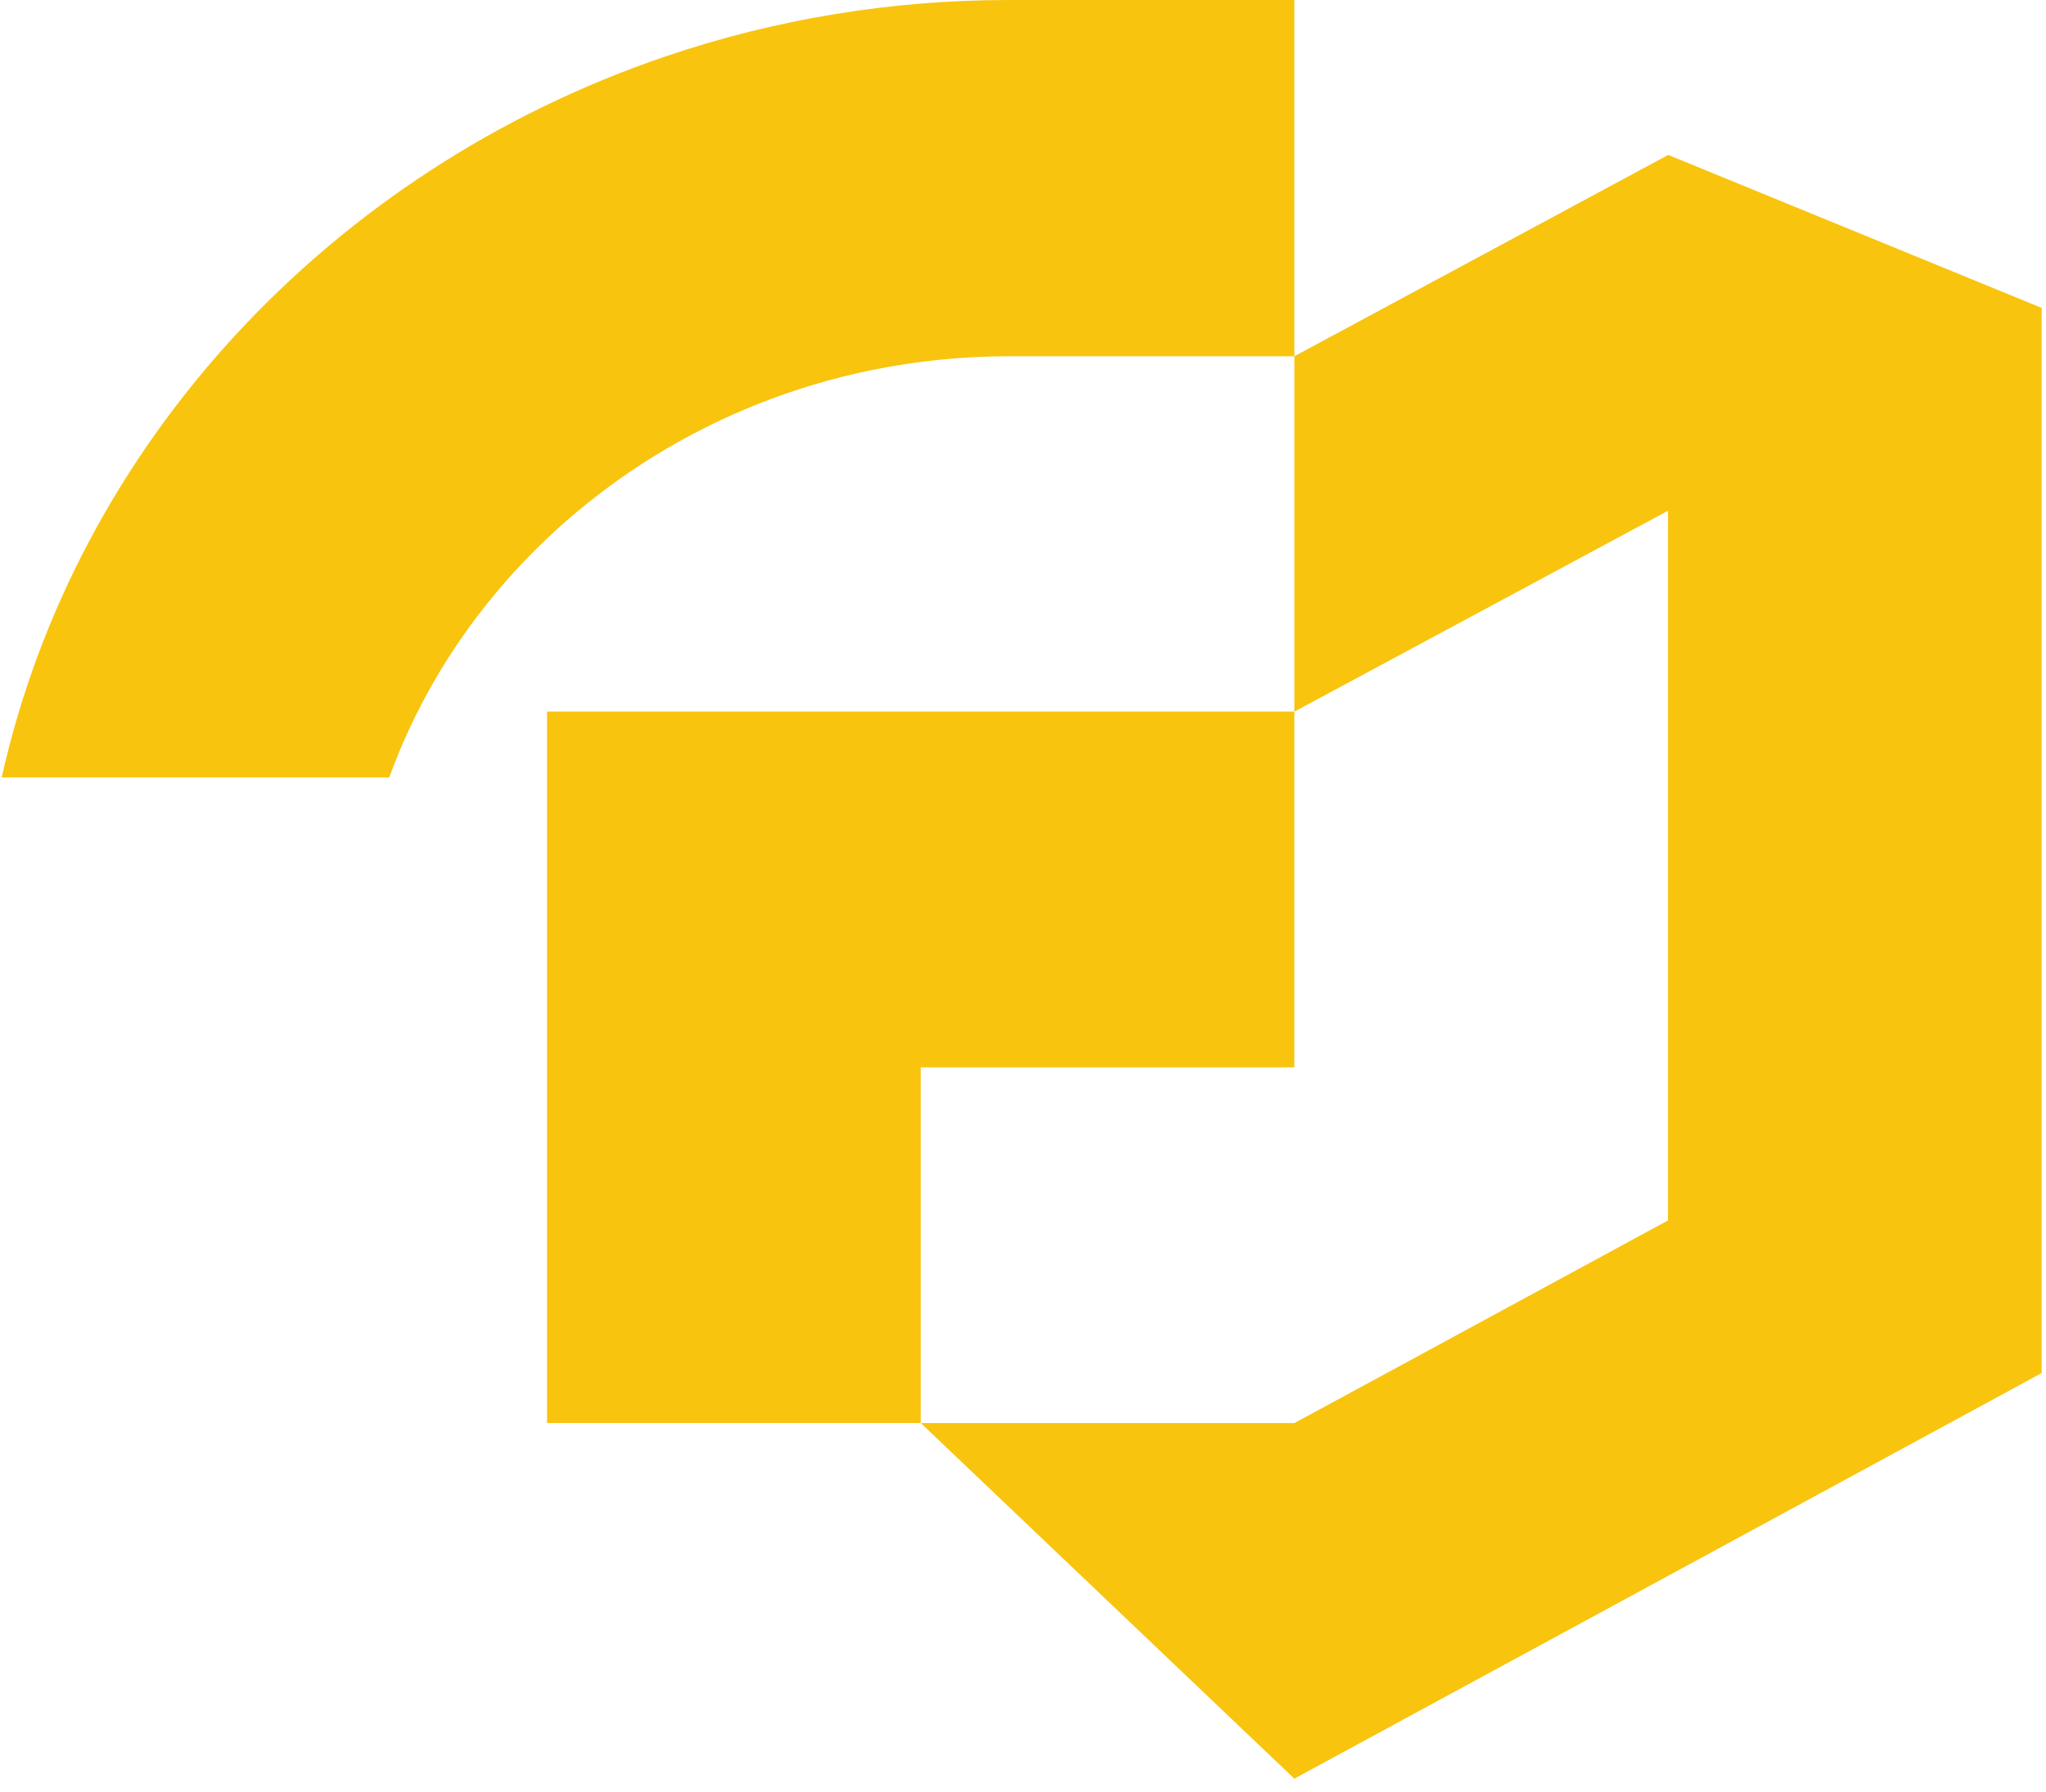
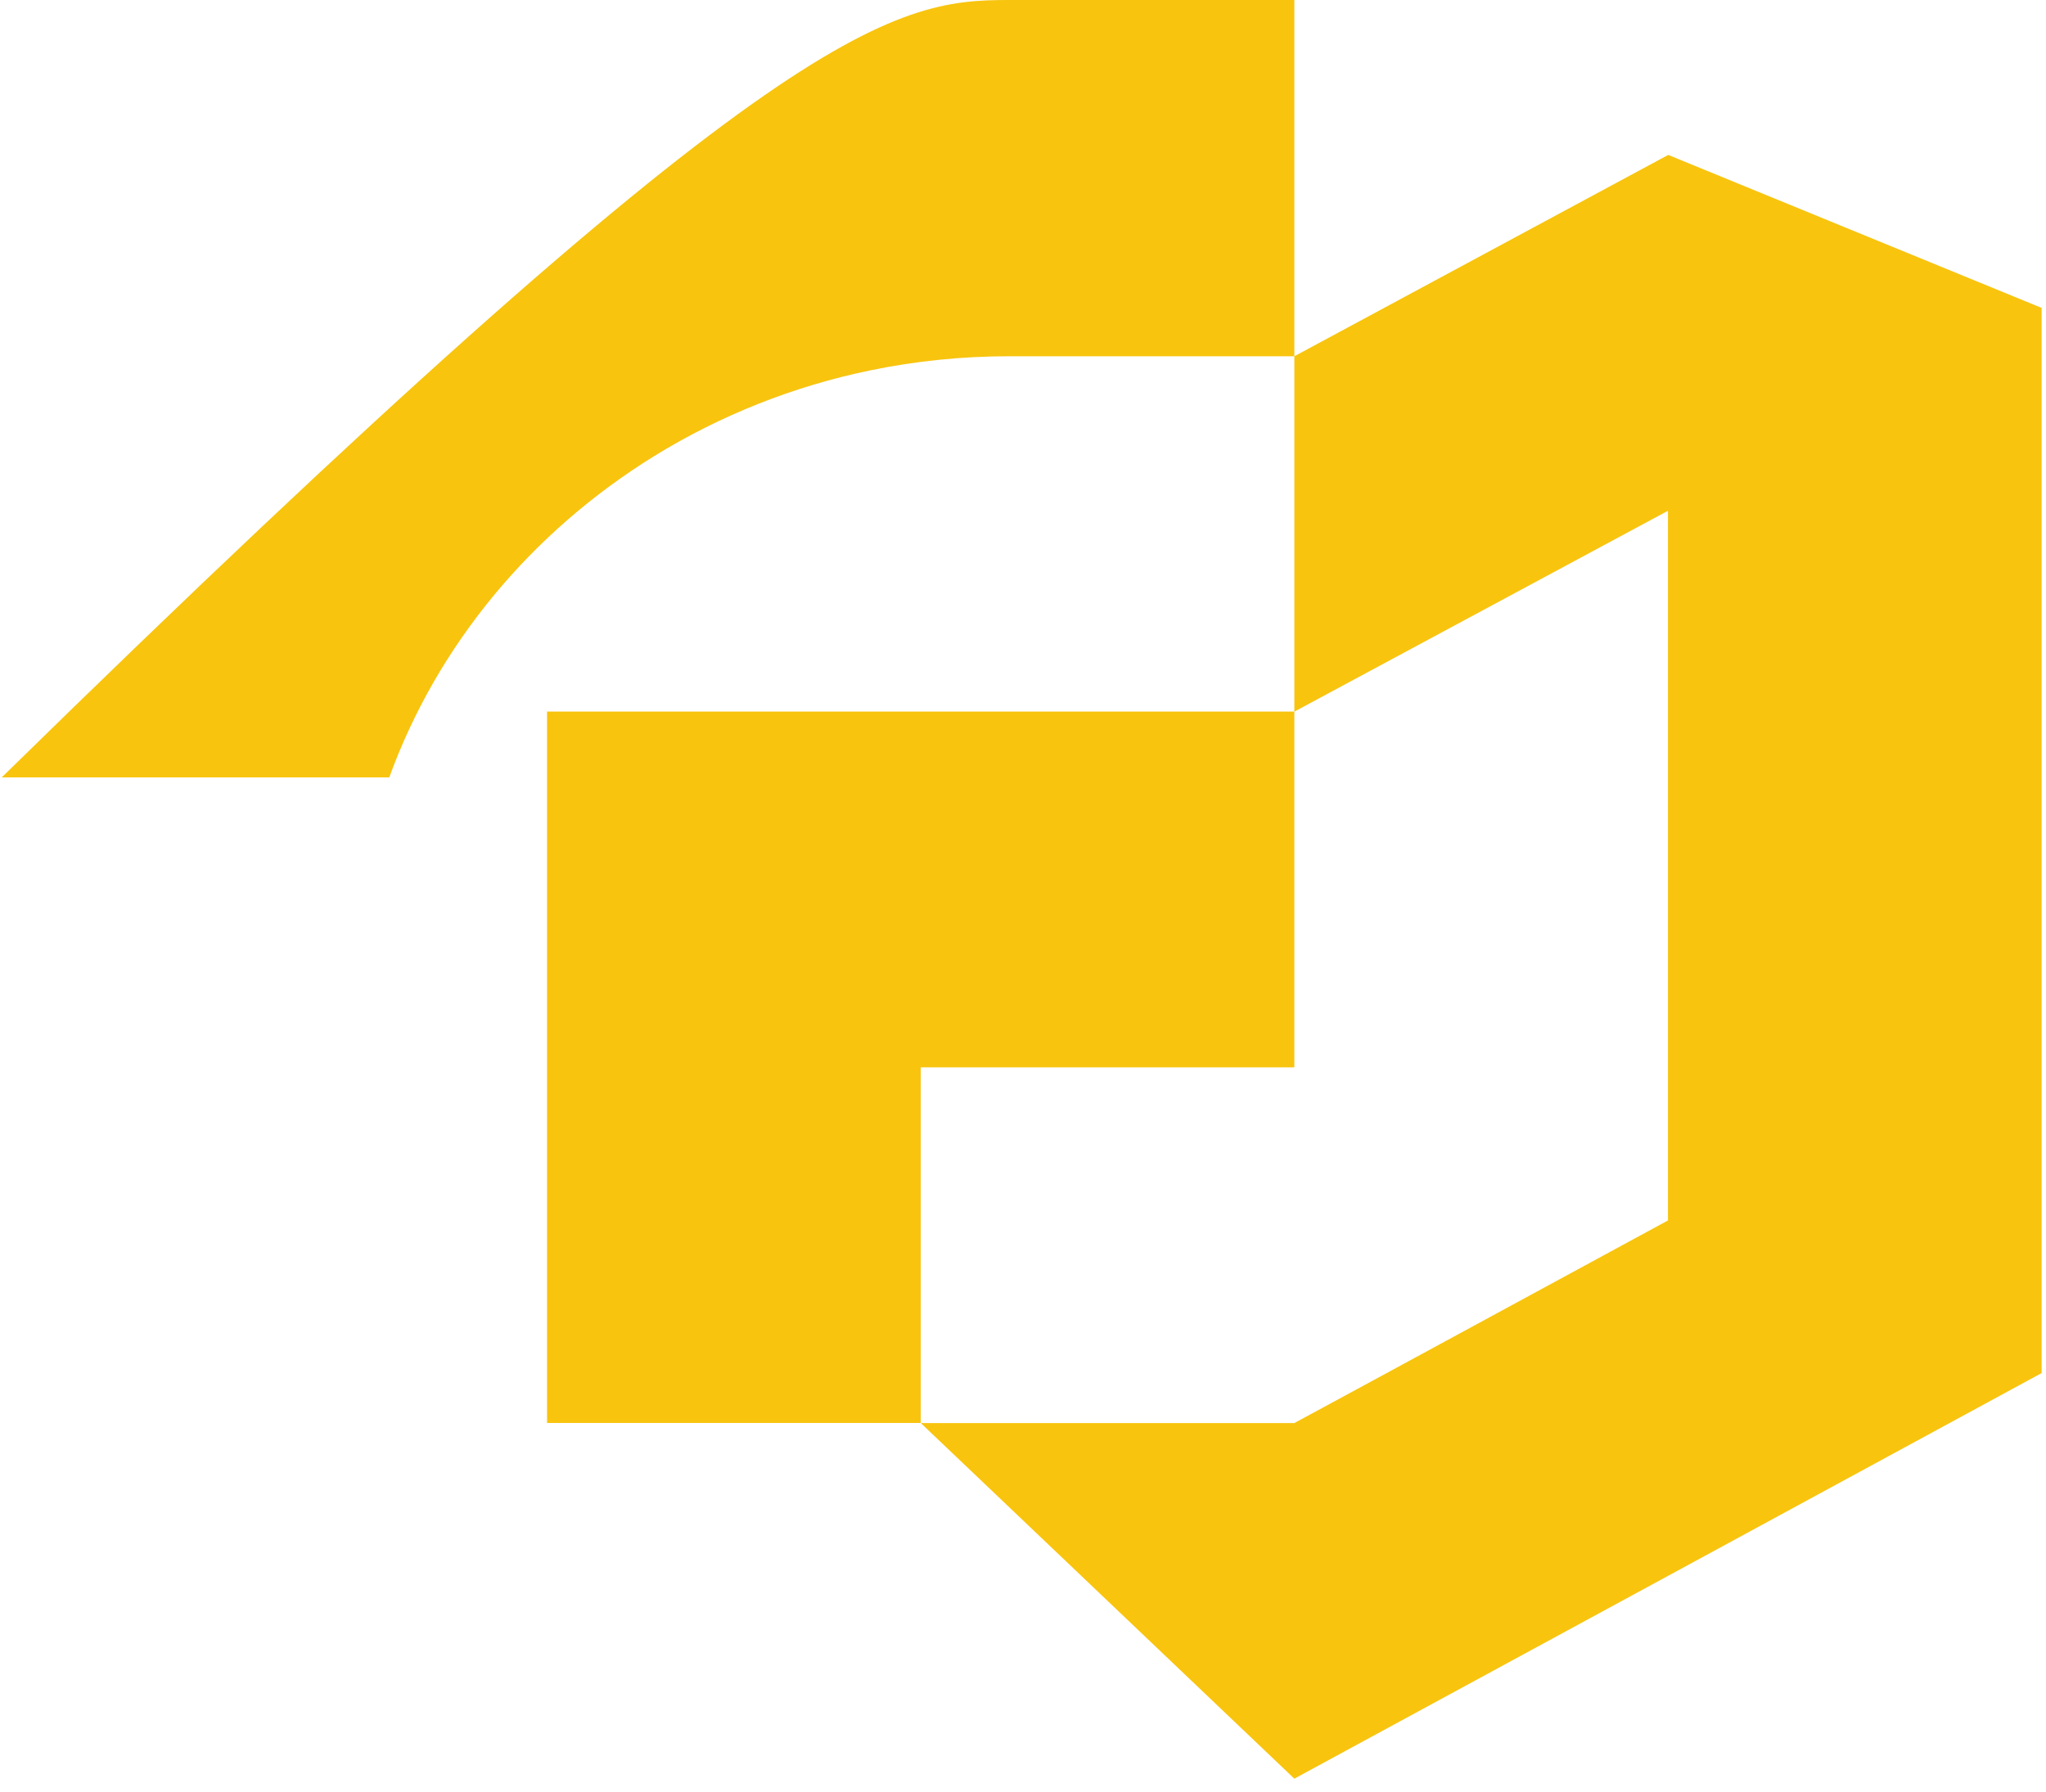
<svg xmlns="http://www.w3.org/2000/svg" version="1.1" width="129" height="113">
  <svg width="129" height="113" viewBox="0 0 129 113" fill="none">
-     <path fill-rule="evenodd" clip-rule="evenodd" d="M81.608 22.466H63.601C60.666 22.466 57.739 22.762 54.869 23.356C50.028 24.356 45.413 26.192 41.253 28.758C33.492 33.547 27.565 40.695 24.543 49.023H0.108C4.782 28.075 20.775 10.75 41.971 3.553C48.92 1.194 56.224 0 63.601 0H81.608V22.466ZM87.405 86.593L105.166 76.961V32.208L81.608 44.876V67.308H58.05V89.739H81.608L87.405 86.6L105.173 76.968L87.405 86.593ZM105.166 9.777L81.608 22.466V44.87H58.05H51.376H34.492V89.732H58.05L81.608 112.163C97.325 103.642 113.006 95.114 128.724 86.586V19.416L105.166 9.763V9.777Z" fill="#F8C40E" />
+     <path fill-rule="evenodd" clip-rule="evenodd" d="M81.608 22.466H63.601C60.666 22.466 57.739 22.762 54.869 23.356C50.028 24.356 45.413 26.192 41.253 28.758C33.492 33.547 27.565 40.695 24.543 49.023H0.108C48.92 1.194 56.224 0 63.601 0H81.608V22.466ZM87.405 86.593L105.166 76.961V32.208L81.608 44.876V67.308H58.05V89.739H81.608L87.405 86.6L105.173 76.968L87.405 86.593ZM105.166 9.777L81.608 22.466V44.87H58.05H51.376H34.492V89.732H58.05L81.608 112.163C97.325 103.642 113.006 95.114 128.724 86.586V19.416L105.166 9.763V9.777Z" fill="#F8C40E" />
  </svg>
  <style>@media (prefers-color-scheme: light) { :root { filter: none; } }
@media (prefers-color-scheme: dark) { :root { filter: none; } }
</style>
</svg>